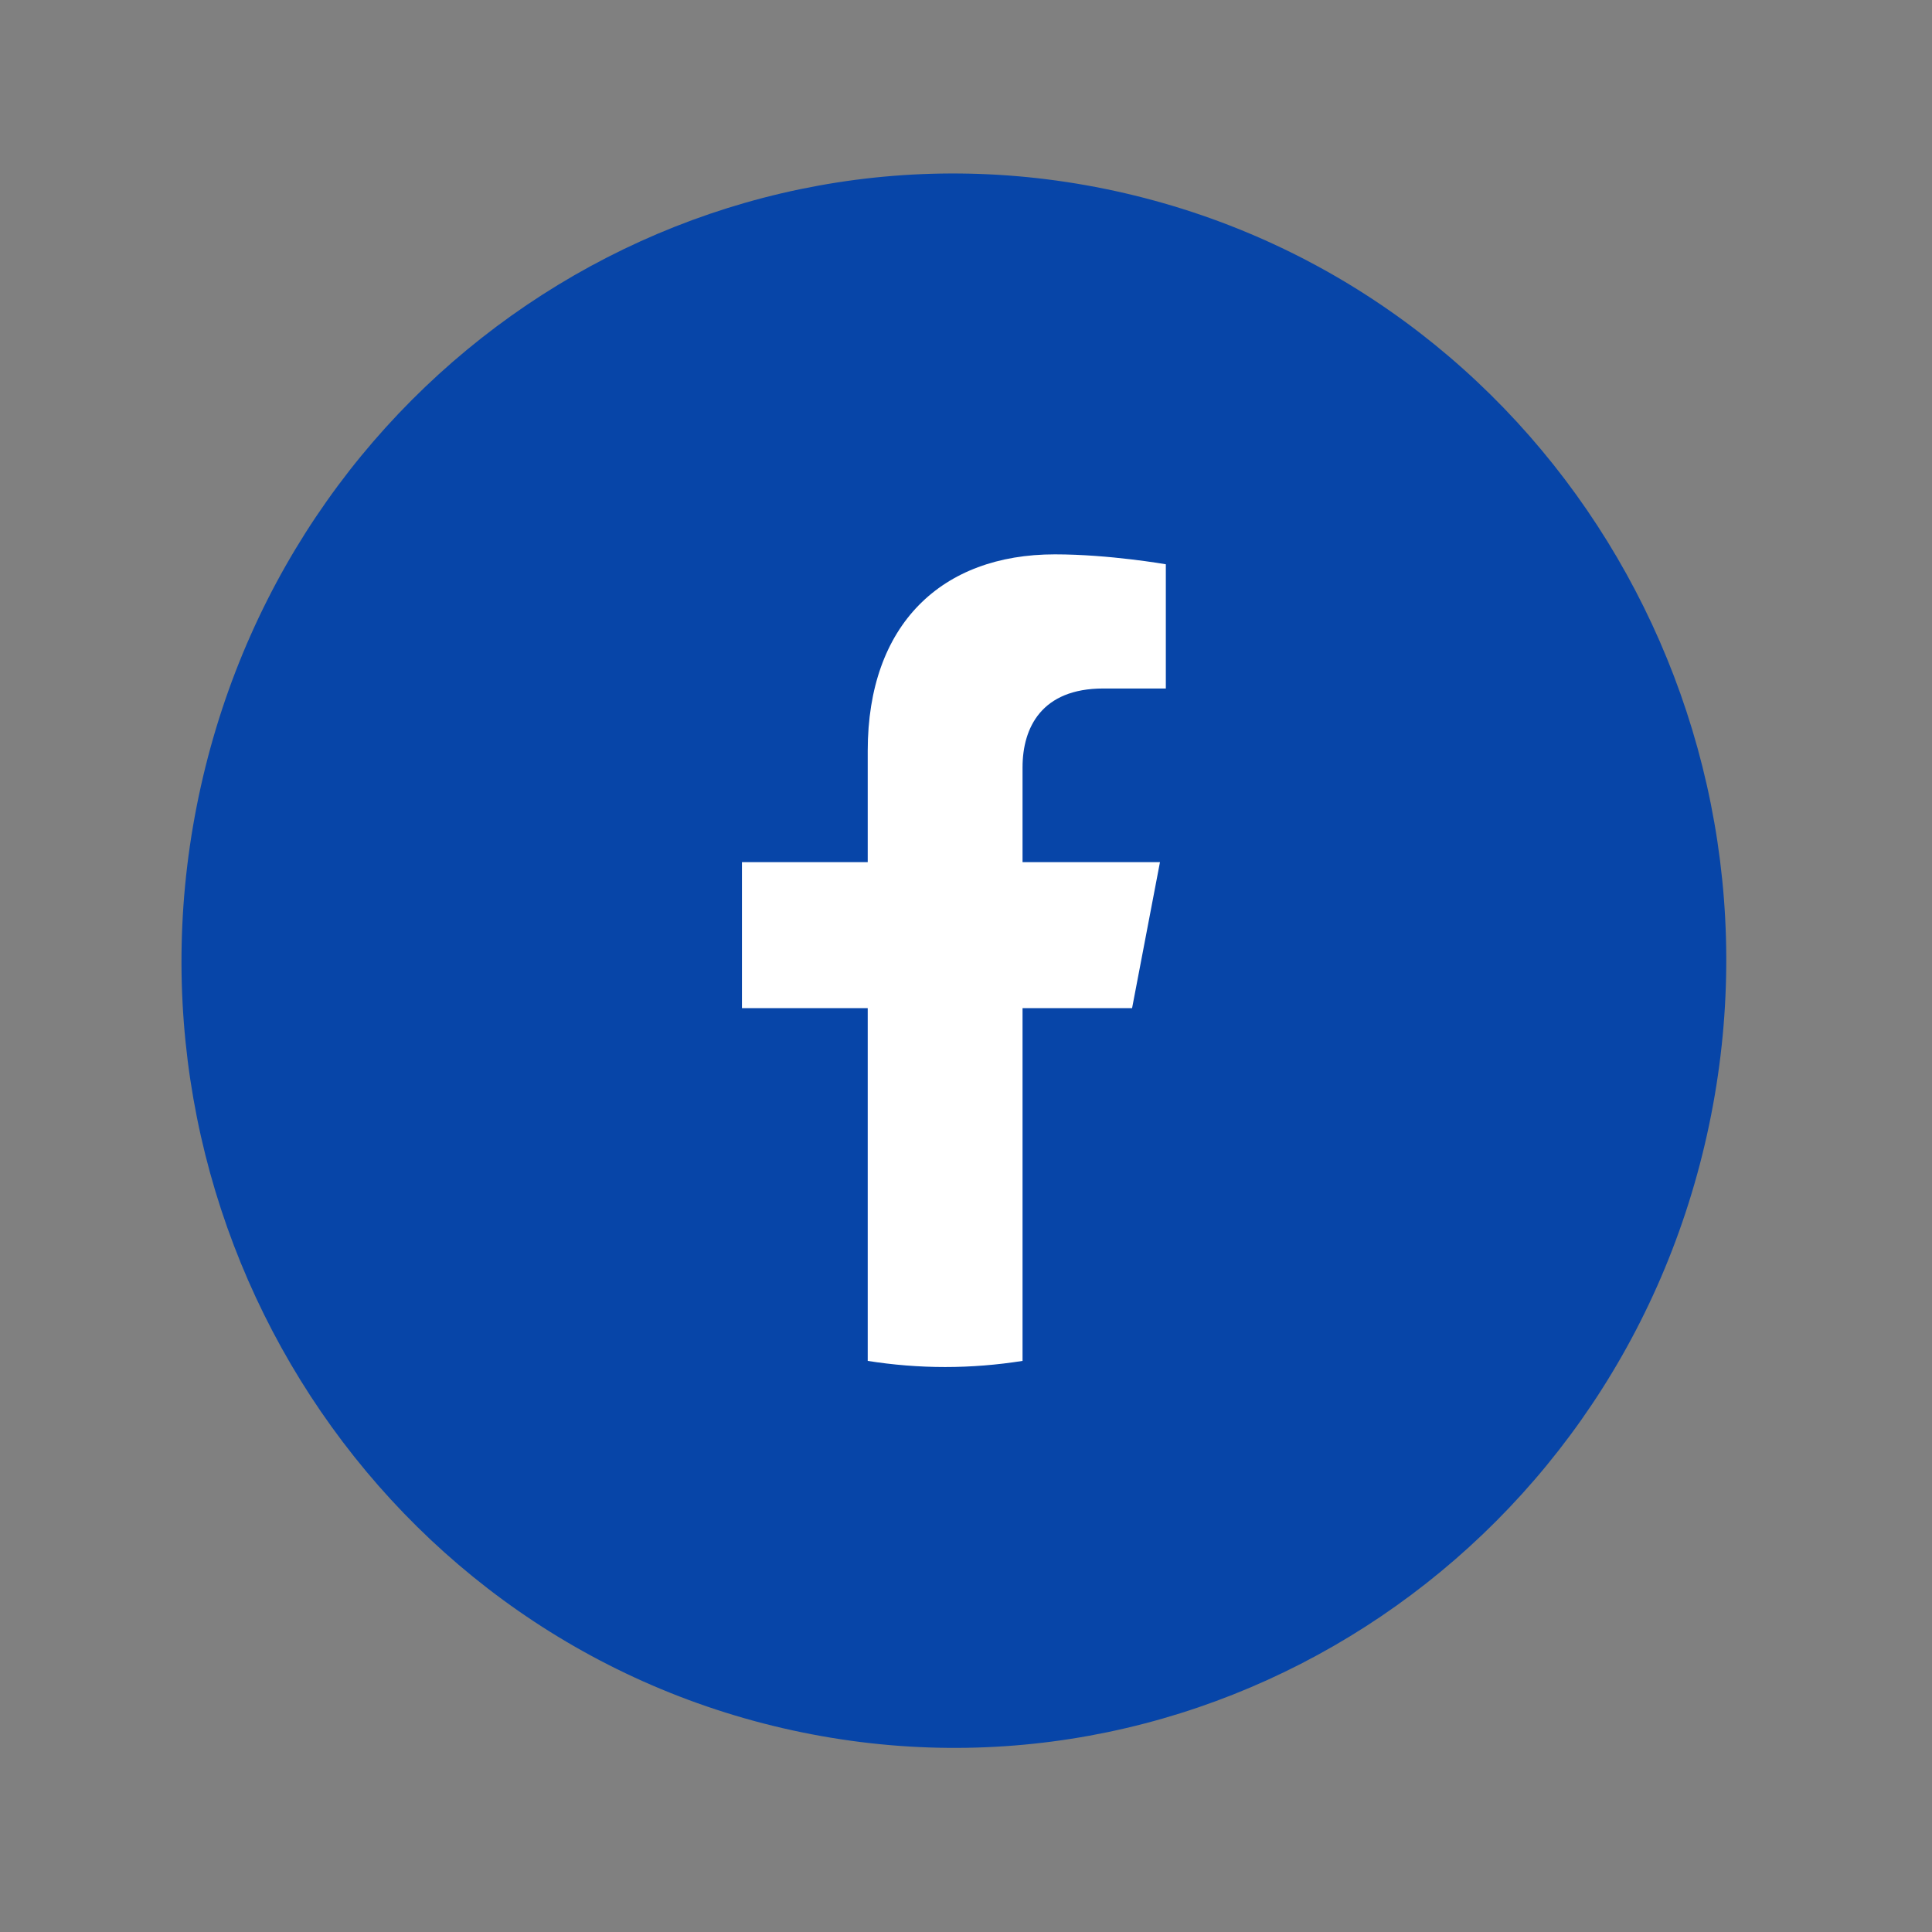
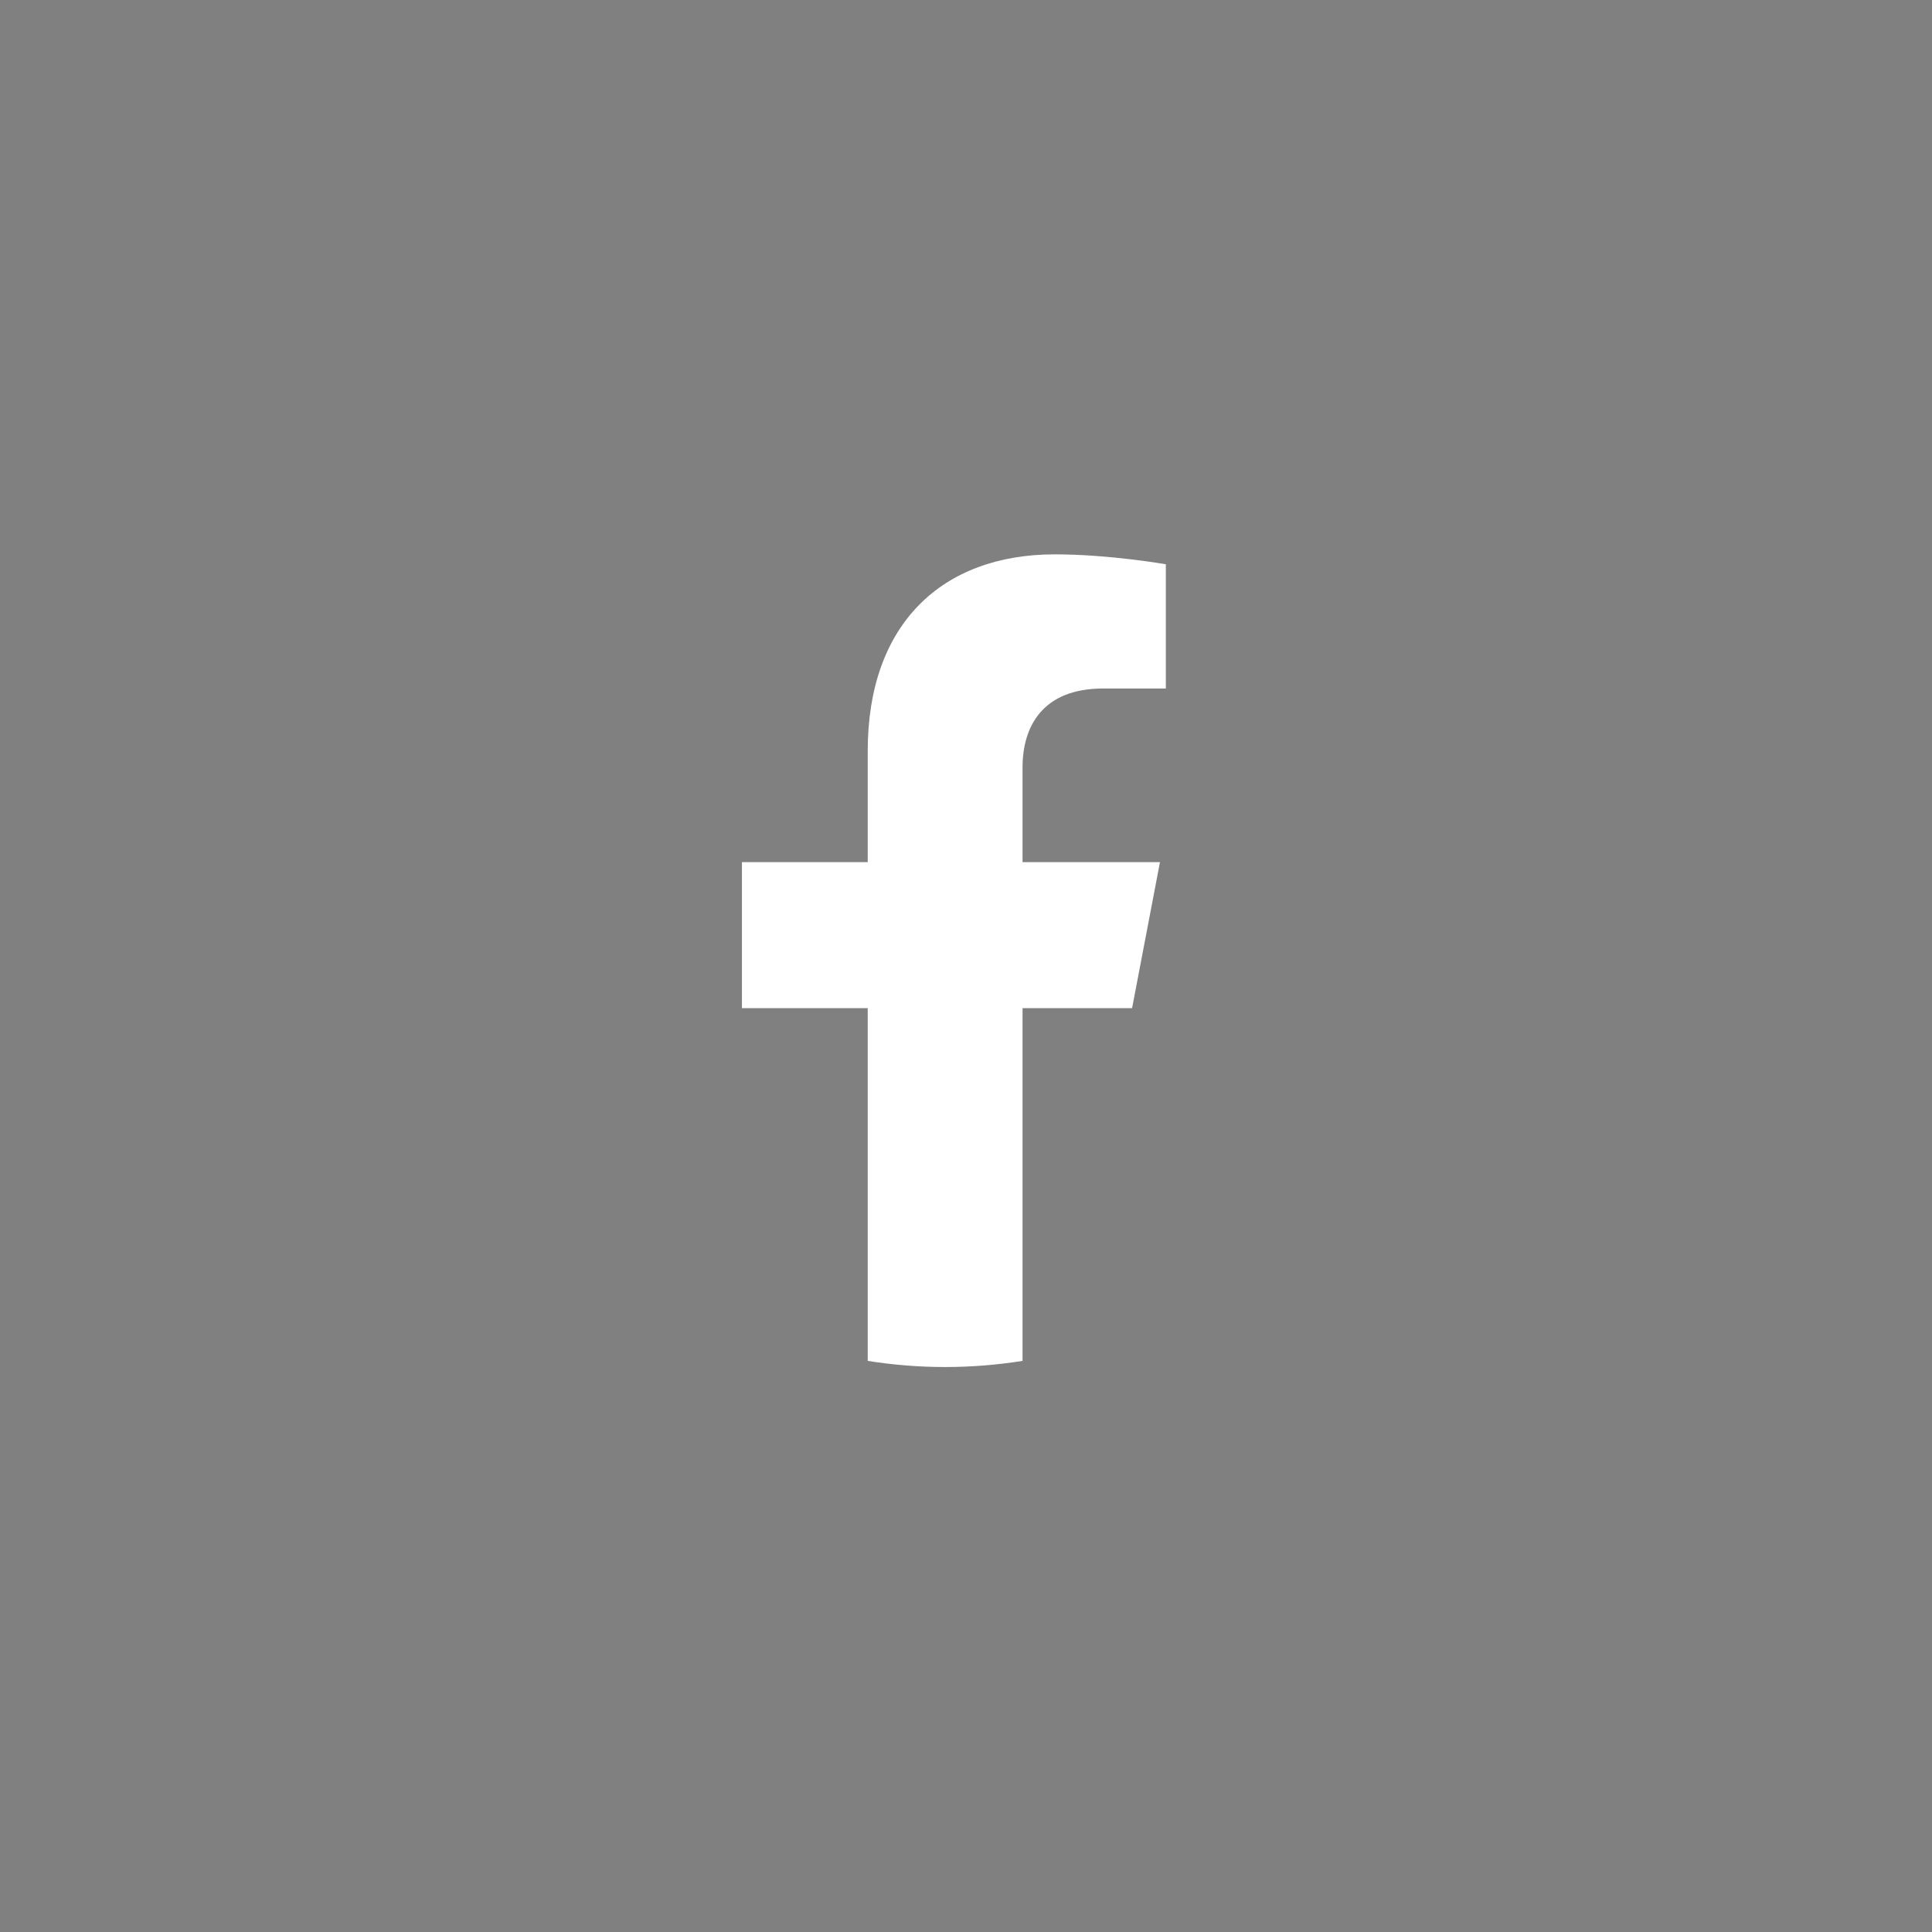
<svg xmlns="http://www.w3.org/2000/svg" width="30" height="30" viewBox="0 0 30 30" fill="none">
  <rect x="0" y="0" width="30" height="30" fill="#808080" stroke="none" />
-   <path d="M26.505 17.625C27.972 11.043 23.926 4.496 17.468 3C11.01 1.505 4.586 5.628 3.119 12.21C1.651 18.792 5.697 25.34 12.155 26.835C18.613 28.33 25.038 24.207 26.505 17.625Z" fill="#0745A8" />
  <path d="M17.579 15.654L18.012 13.387H15.878V11.916C15.878 11.295 16.177 10.691 17.131 10.691H18.103V8.762C18.103 8.762 17.222 8.608 16.38 8.608C14.624 8.608 13.474 9.693 13.474 11.659V13.387H11.521V15.654H13.474V21.132C13.867 21.194 14.267 21.227 14.676 21.227C15.085 21.227 15.485 21.194 15.878 21.132V15.654H17.579Z" fill="white" />
</svg>